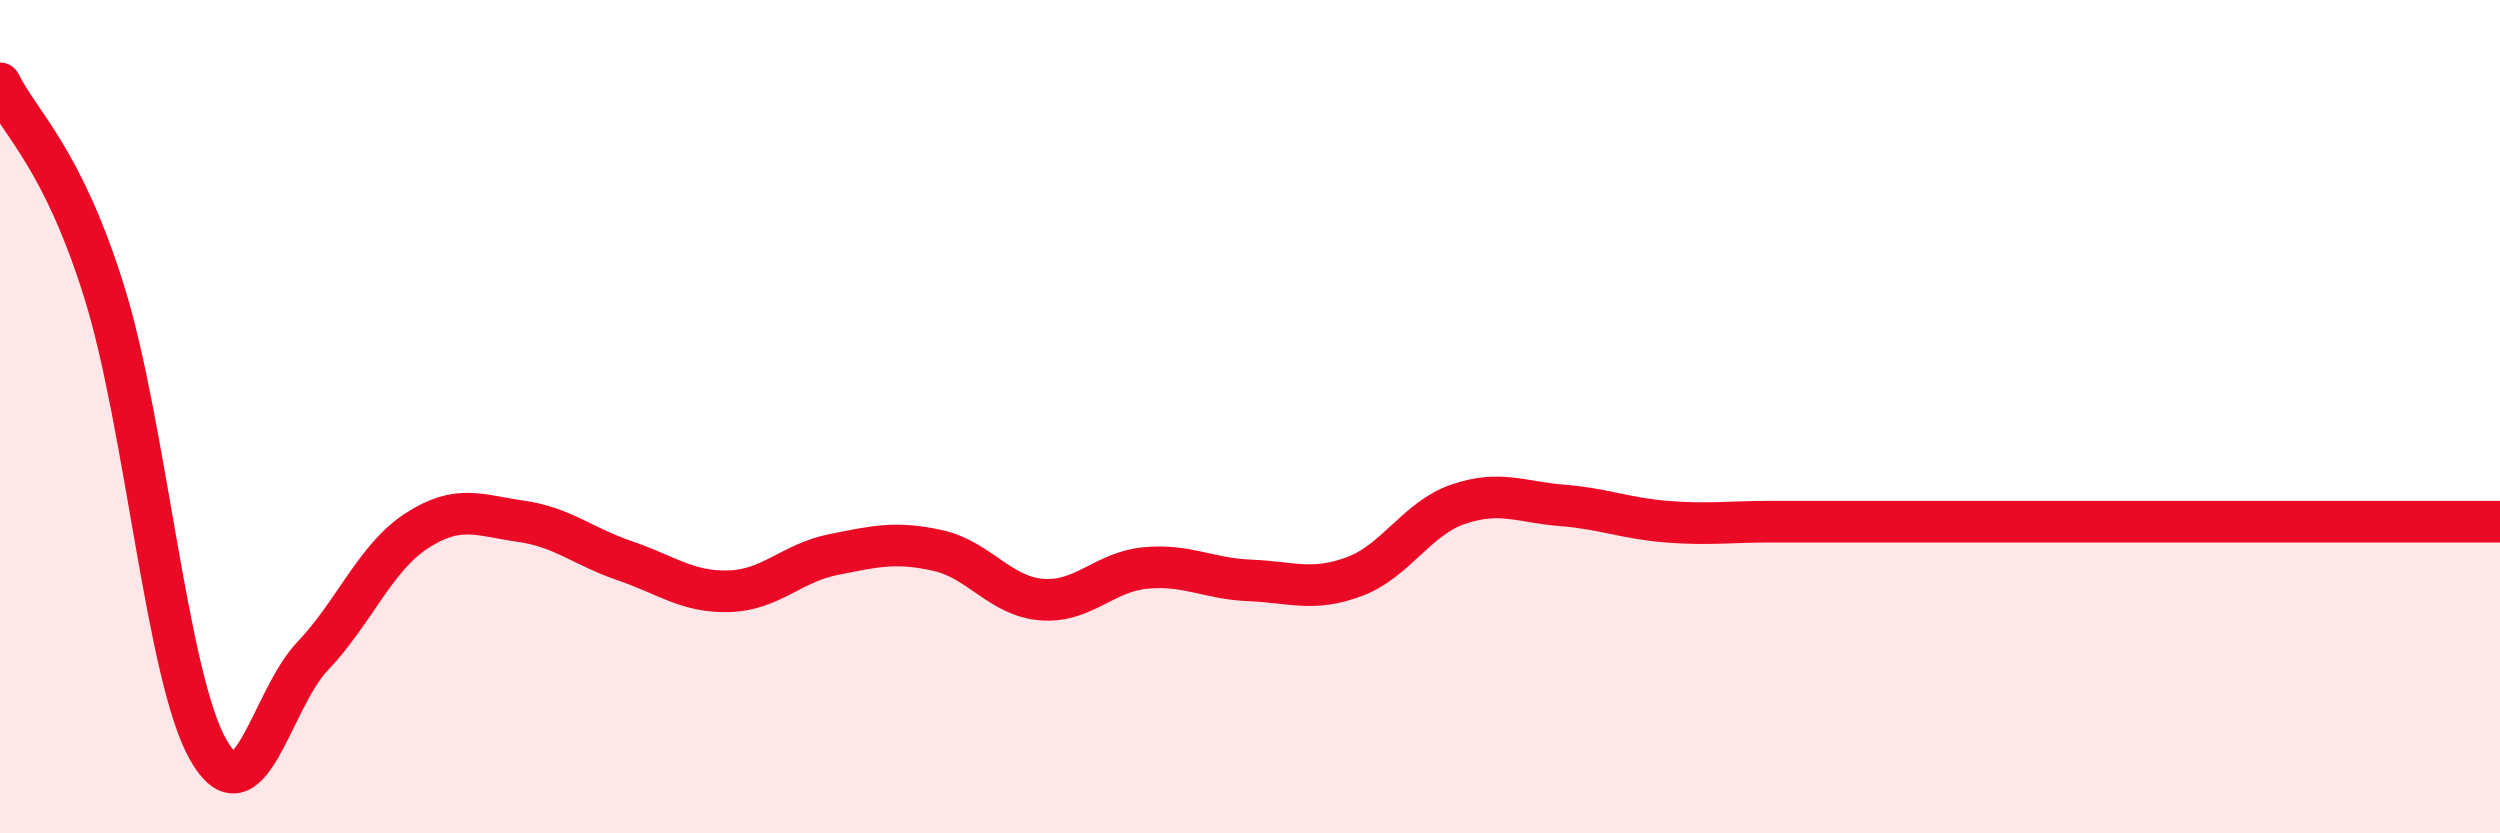
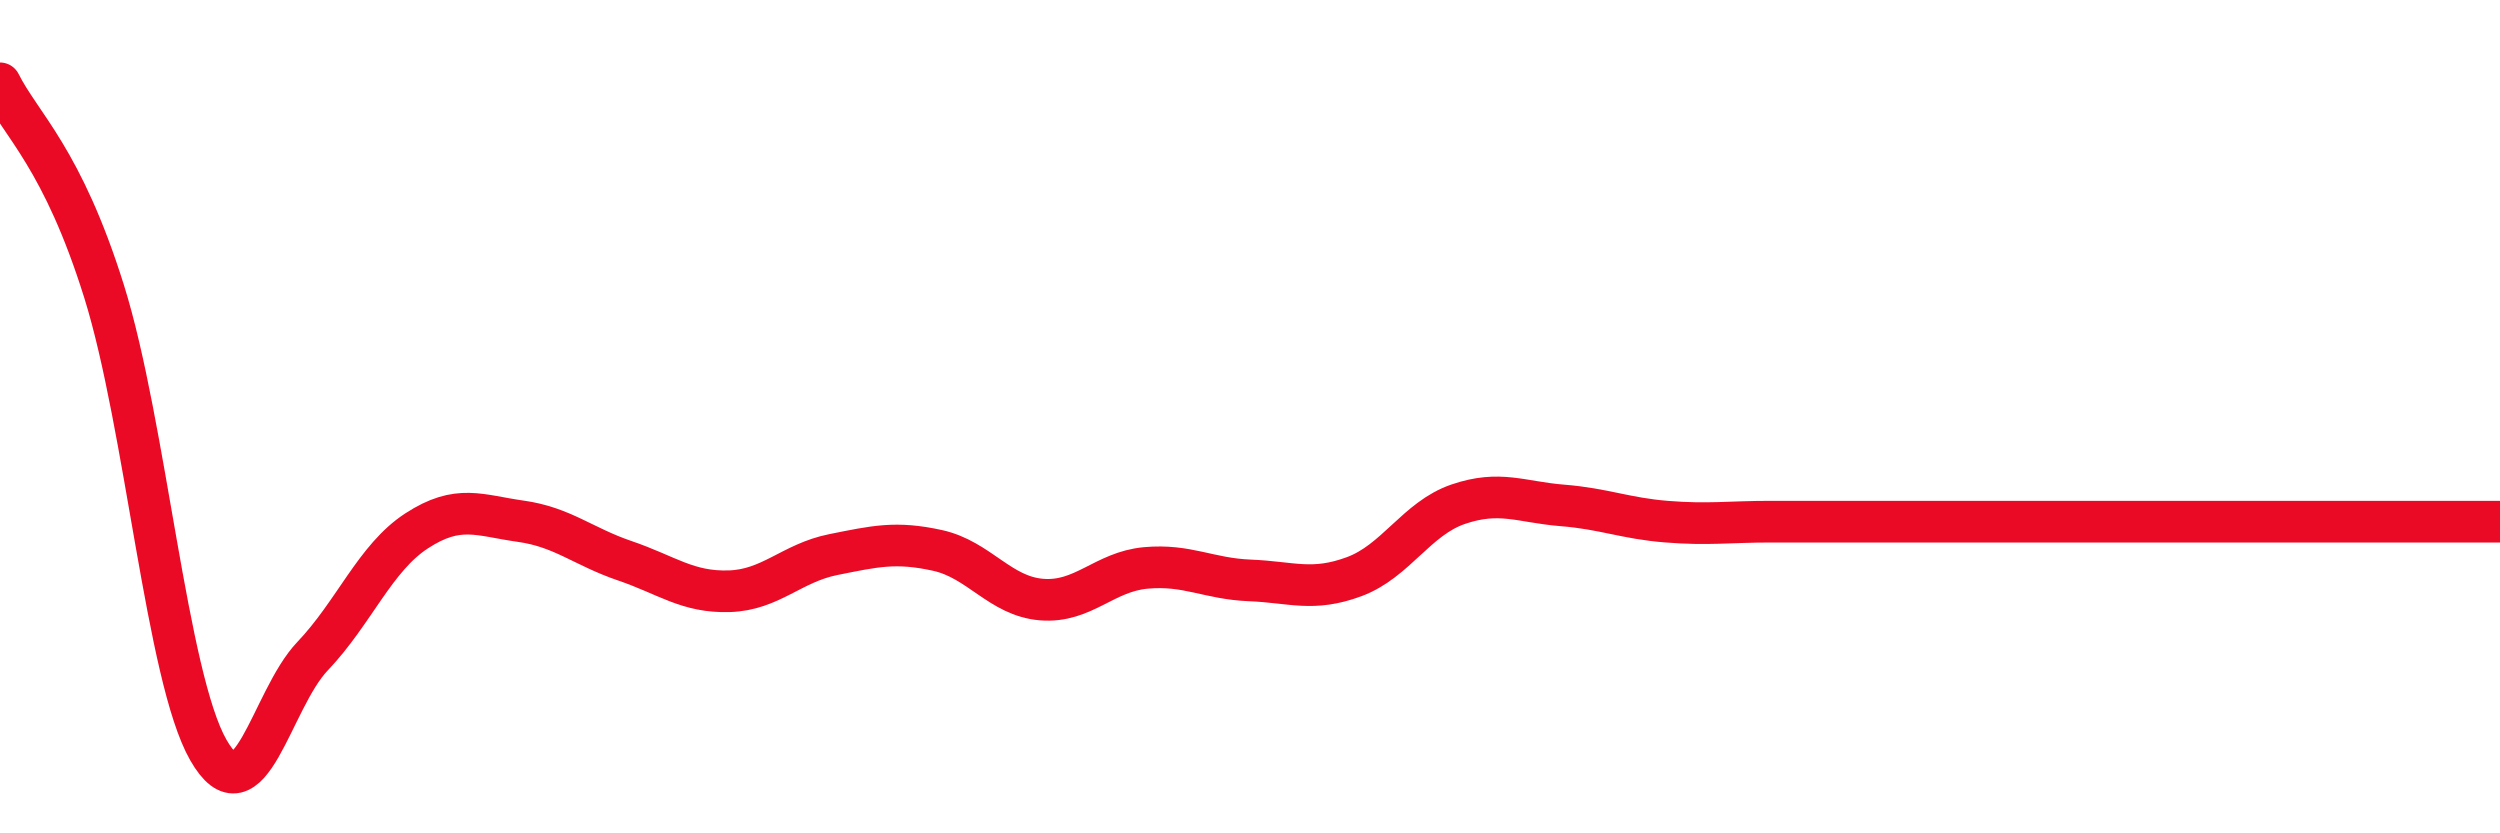
<svg xmlns="http://www.w3.org/2000/svg" width="60" height="20" viewBox="0 0 60 20">
-   <path d="M 0,2 C 0.5,3 1.5,3.8 2.5,7 C 3.5,10.2 4,16.25 5,18 C 6,19.75 6.5,16.8 7.5,15.75 C 8.5,14.7 9,13.39 10,12.74 C 11,12.09 11.5,12.37 12.5,12.51 C 13.5,12.65 14,13.12 15,13.46 C 16,13.8 16.5,14.22 17.5,14.19 C 18.5,14.16 19,13.51 20,13.31 C 21,13.11 21.5,12.99 22.5,13.21 C 23.5,13.43 24,14.31 25,14.39 C 26,14.47 26.5,13.72 27.5,13.63 C 28.5,13.54 29,13.89 30,13.93 C 31,13.97 31.5,14.21 32.5,13.84 C 33.5,13.47 34,12.44 35,12.1 C 36,11.76 36.5,12.05 37.5,12.13 C 38.5,12.21 39,12.44 40,12.52 C 41,12.6 41.5,12.52 42.5,12.52 C 43.5,12.52 44,12.52 45,12.52 C 46,12.52 46.5,12.52 47.5,12.52 C 48.5,12.52 49,12.52 50,12.52 C 51,12.52 51.5,12.52 52.5,12.52 C 53.5,12.52 53.5,12.52 55,12.52 C 56.5,12.52 59,12.52 60,12.52L60 20L0 20Z" fill="#EB0A25" opacity="0.1" stroke-linecap="round" stroke-linejoin="round" />
  <path d="M 0,2 C 0.5,3 1.5,3.8 2.5,7 C 3.5,10.2 4,16.25 5,18 C 6,19.75 6.5,16.8 7.5,15.75 C 8.5,14.7 9,13.39 10,12.74 C 11,12.09 11.5,12.37 12.5,12.51 C 13.5,12.65 14,13.12 15,13.46 C 16,13.8 16.5,14.22 17.5,14.19 C 18.5,14.16 19,13.51 20,13.31 C 21,13.11 21.5,12.99 22.5,13.21 C 23.5,13.43 24,14.31 25,14.39 C 26,14.47 26.5,13.72 27.5,13.63 C 28.5,13.54 29,13.89 30,13.93 C 31,13.97 31.5,14.21 32.5,13.84 C 33.5,13.47 34,12.44 35,12.1 C 36,11.76 36.5,12.05 37.5,12.13 C 38.5,12.21 39,12.44 40,12.52 C 41,12.6 41.5,12.52 42.5,12.52 C 43.5,12.52 44,12.52 45,12.52 C 46,12.52 46.5,12.52 47.5,12.52 C 48.5,12.52 49,12.52 50,12.52 C 51,12.52 51.5,12.52 52.5,12.52 C 53.5,12.52 53.5,12.52 55,12.52 C 56.5,12.52 59,12.52 60,12.52" stroke="#EB0A25" stroke-width="1" fill="none" stroke-linecap="round" stroke-linejoin="round" />
</svg>